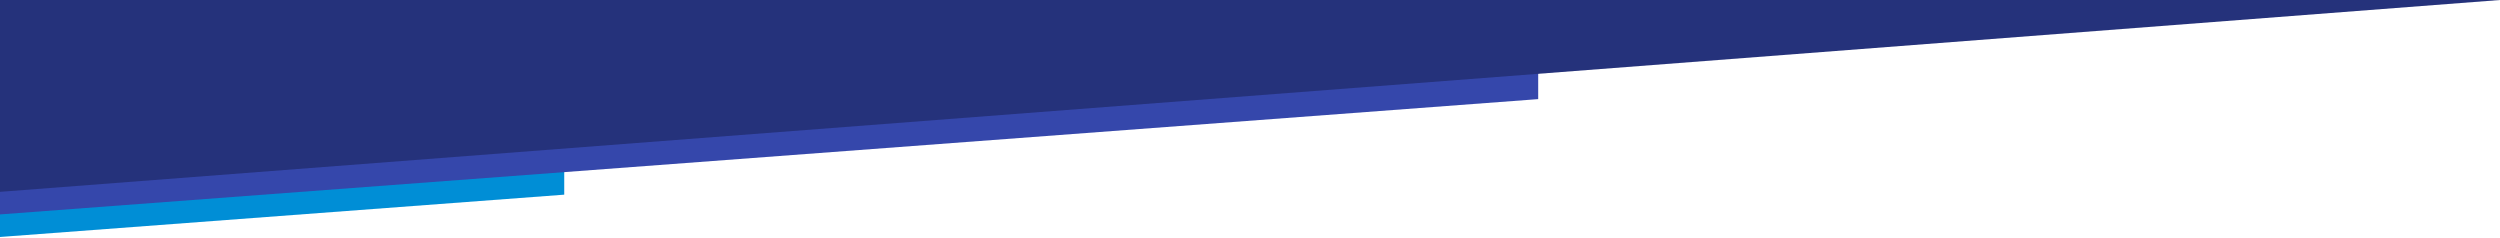
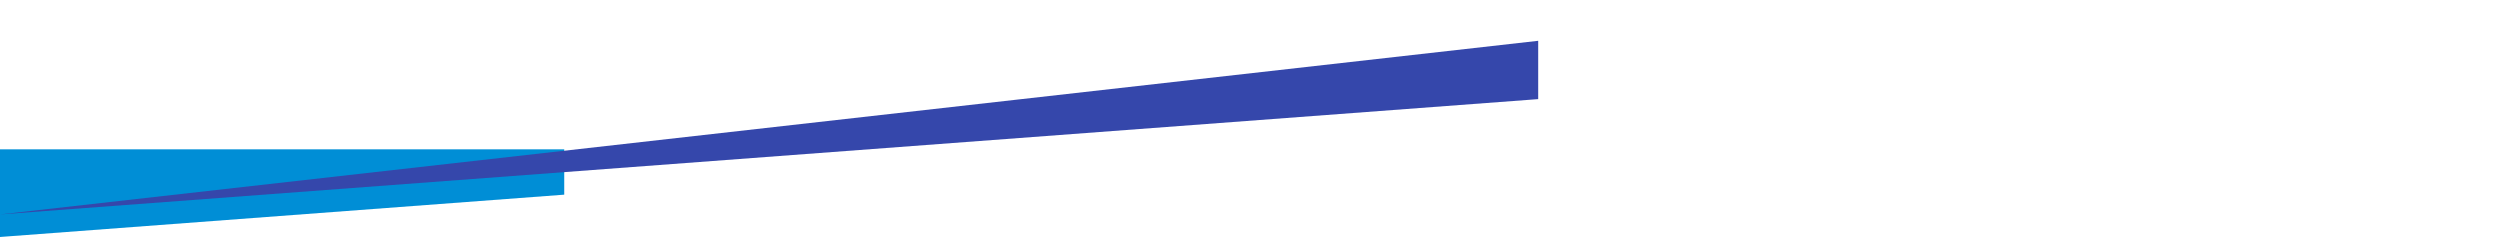
<svg xmlns="http://www.w3.org/2000/svg" width="1440" height="137" viewBox="0 0 1440 137" fill="none">
  <path d="M325 112.126L0 136.5L4.41485e-06 86L325 86L325 112.126Z" fill="#008ED6" />
-   <path d="M886 57.093L6.19888e-06 123.5L1.49412e-05 23.5L886 23.5L886 57.093Z" fill="#3547AB" />
-   <path d="M1440 0L0 110.5L9.66022e-06 -0L1440 0Z" fill="#25327B" />
+   <path d="M886 57.093L6.19888e-06 123.5L886 23.5L886 57.093Z" fill="#3547AB" />
</svg>